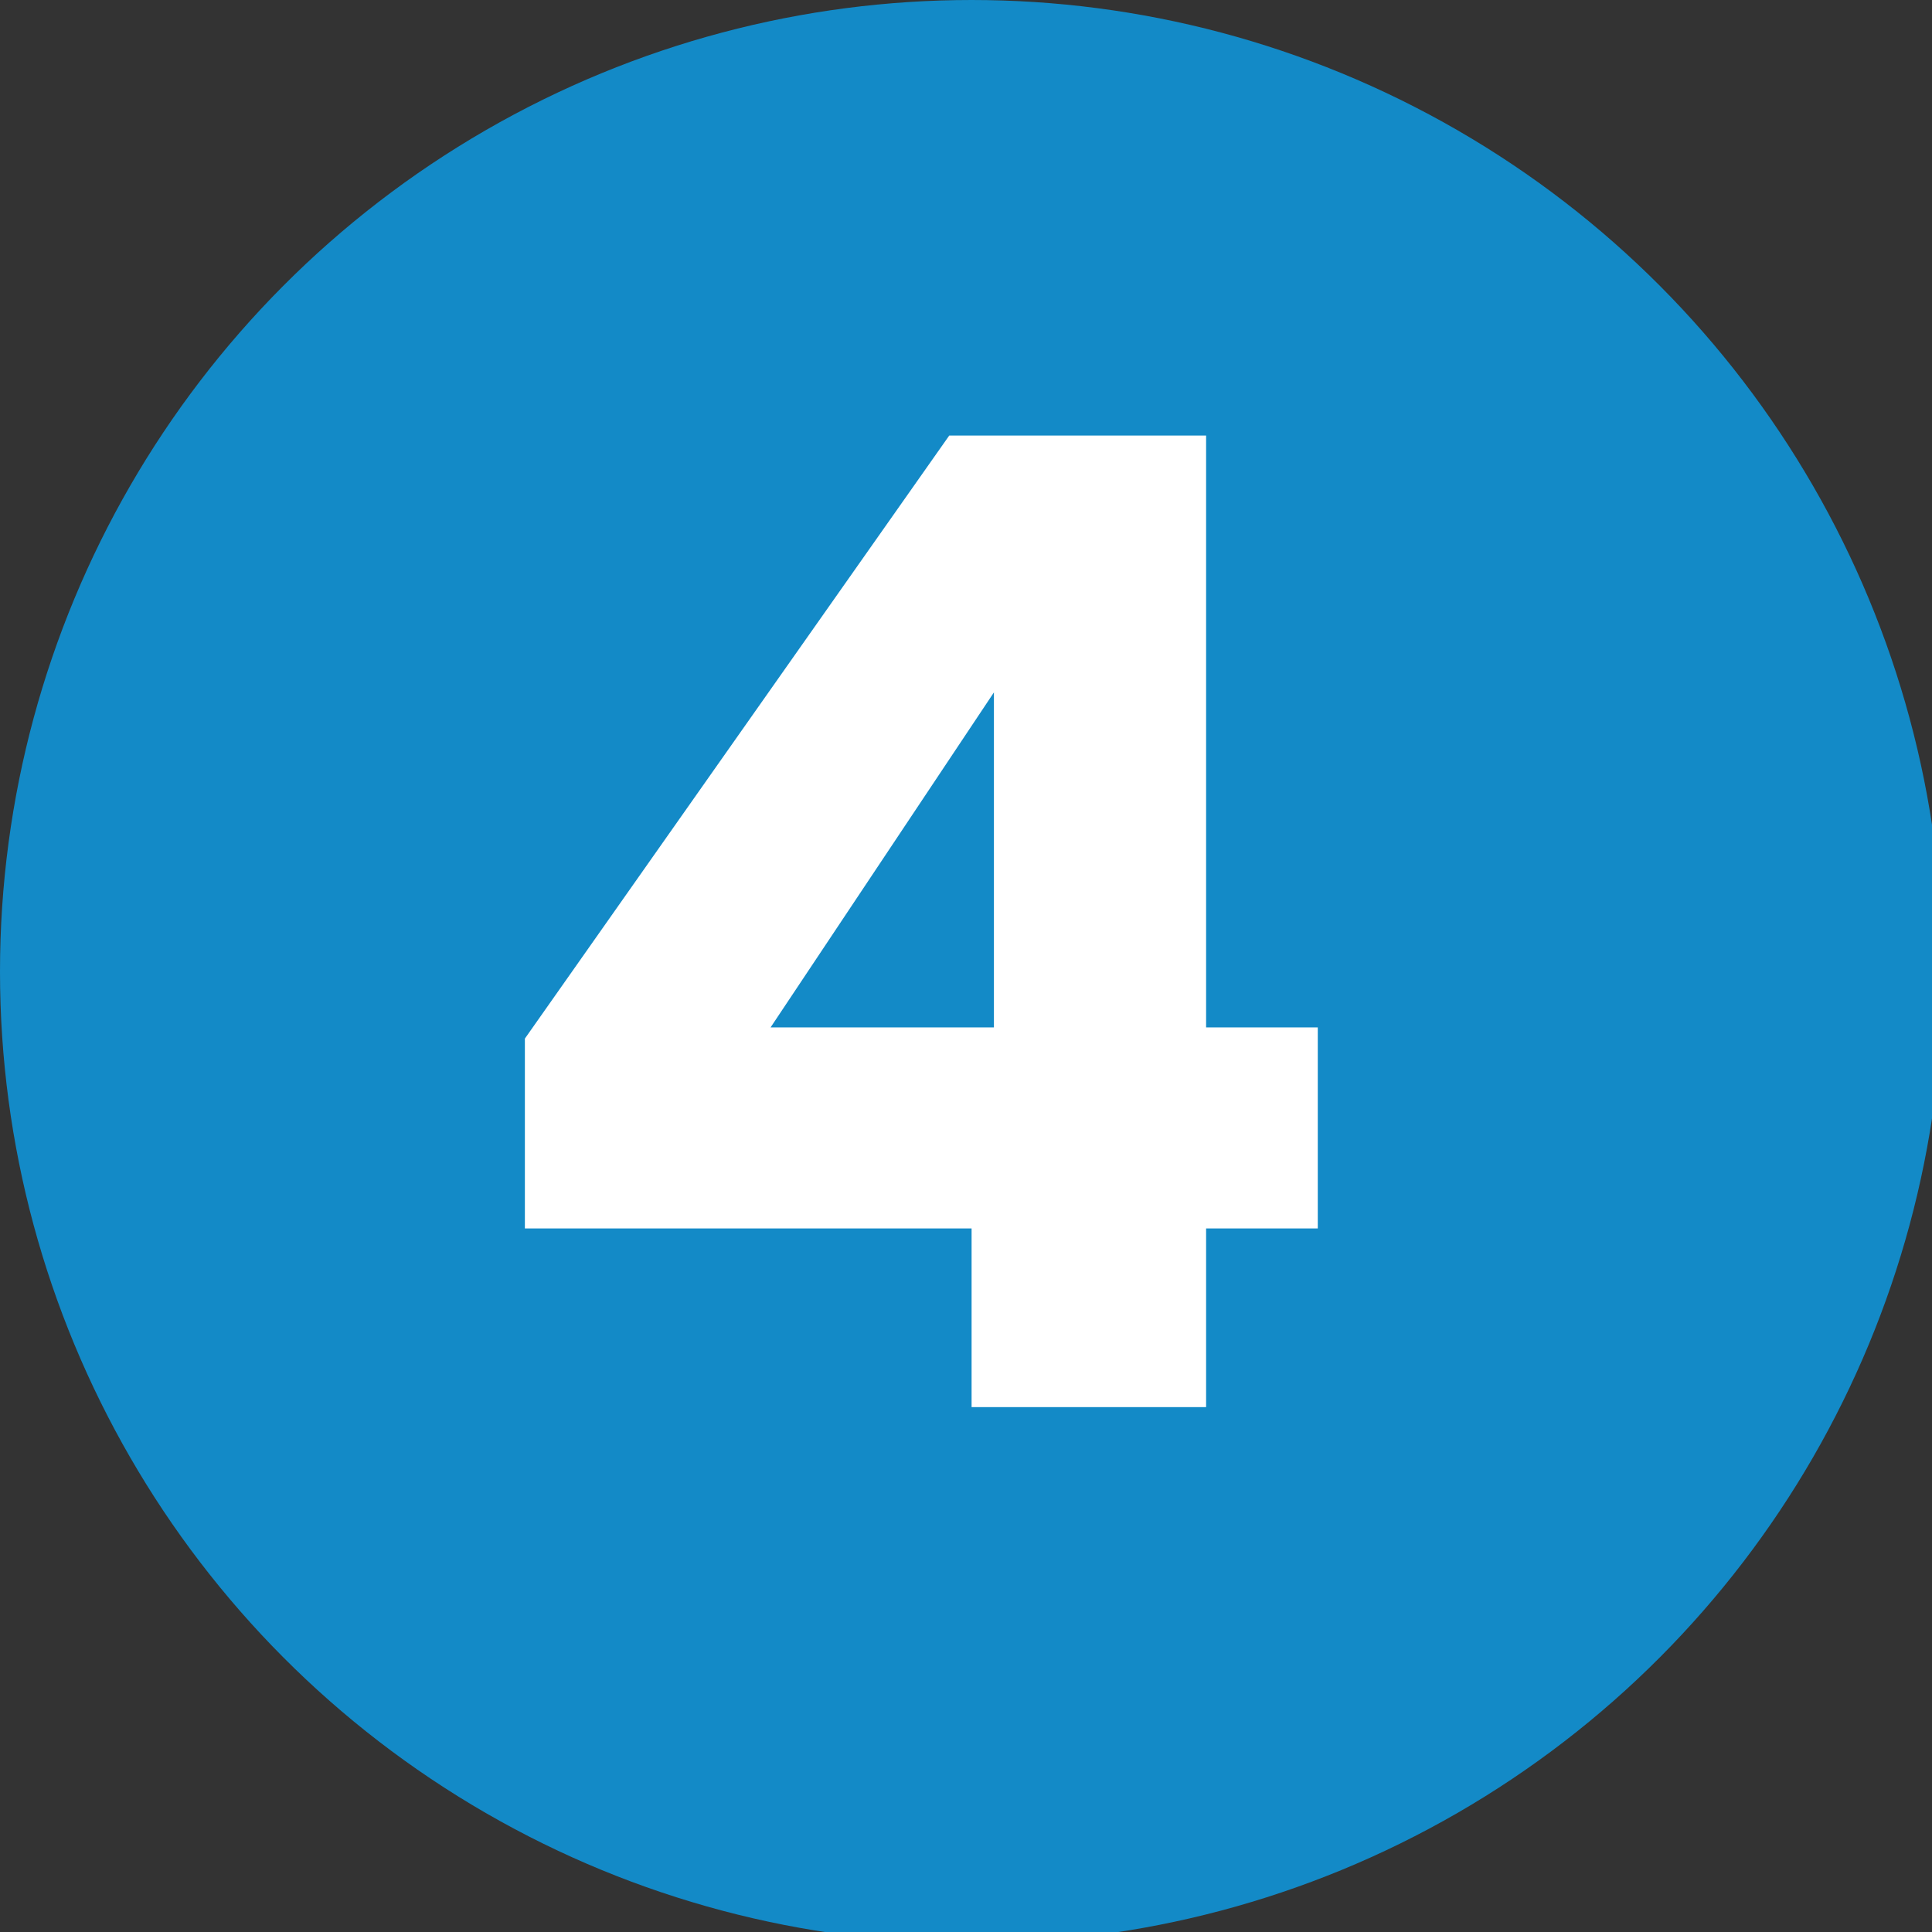
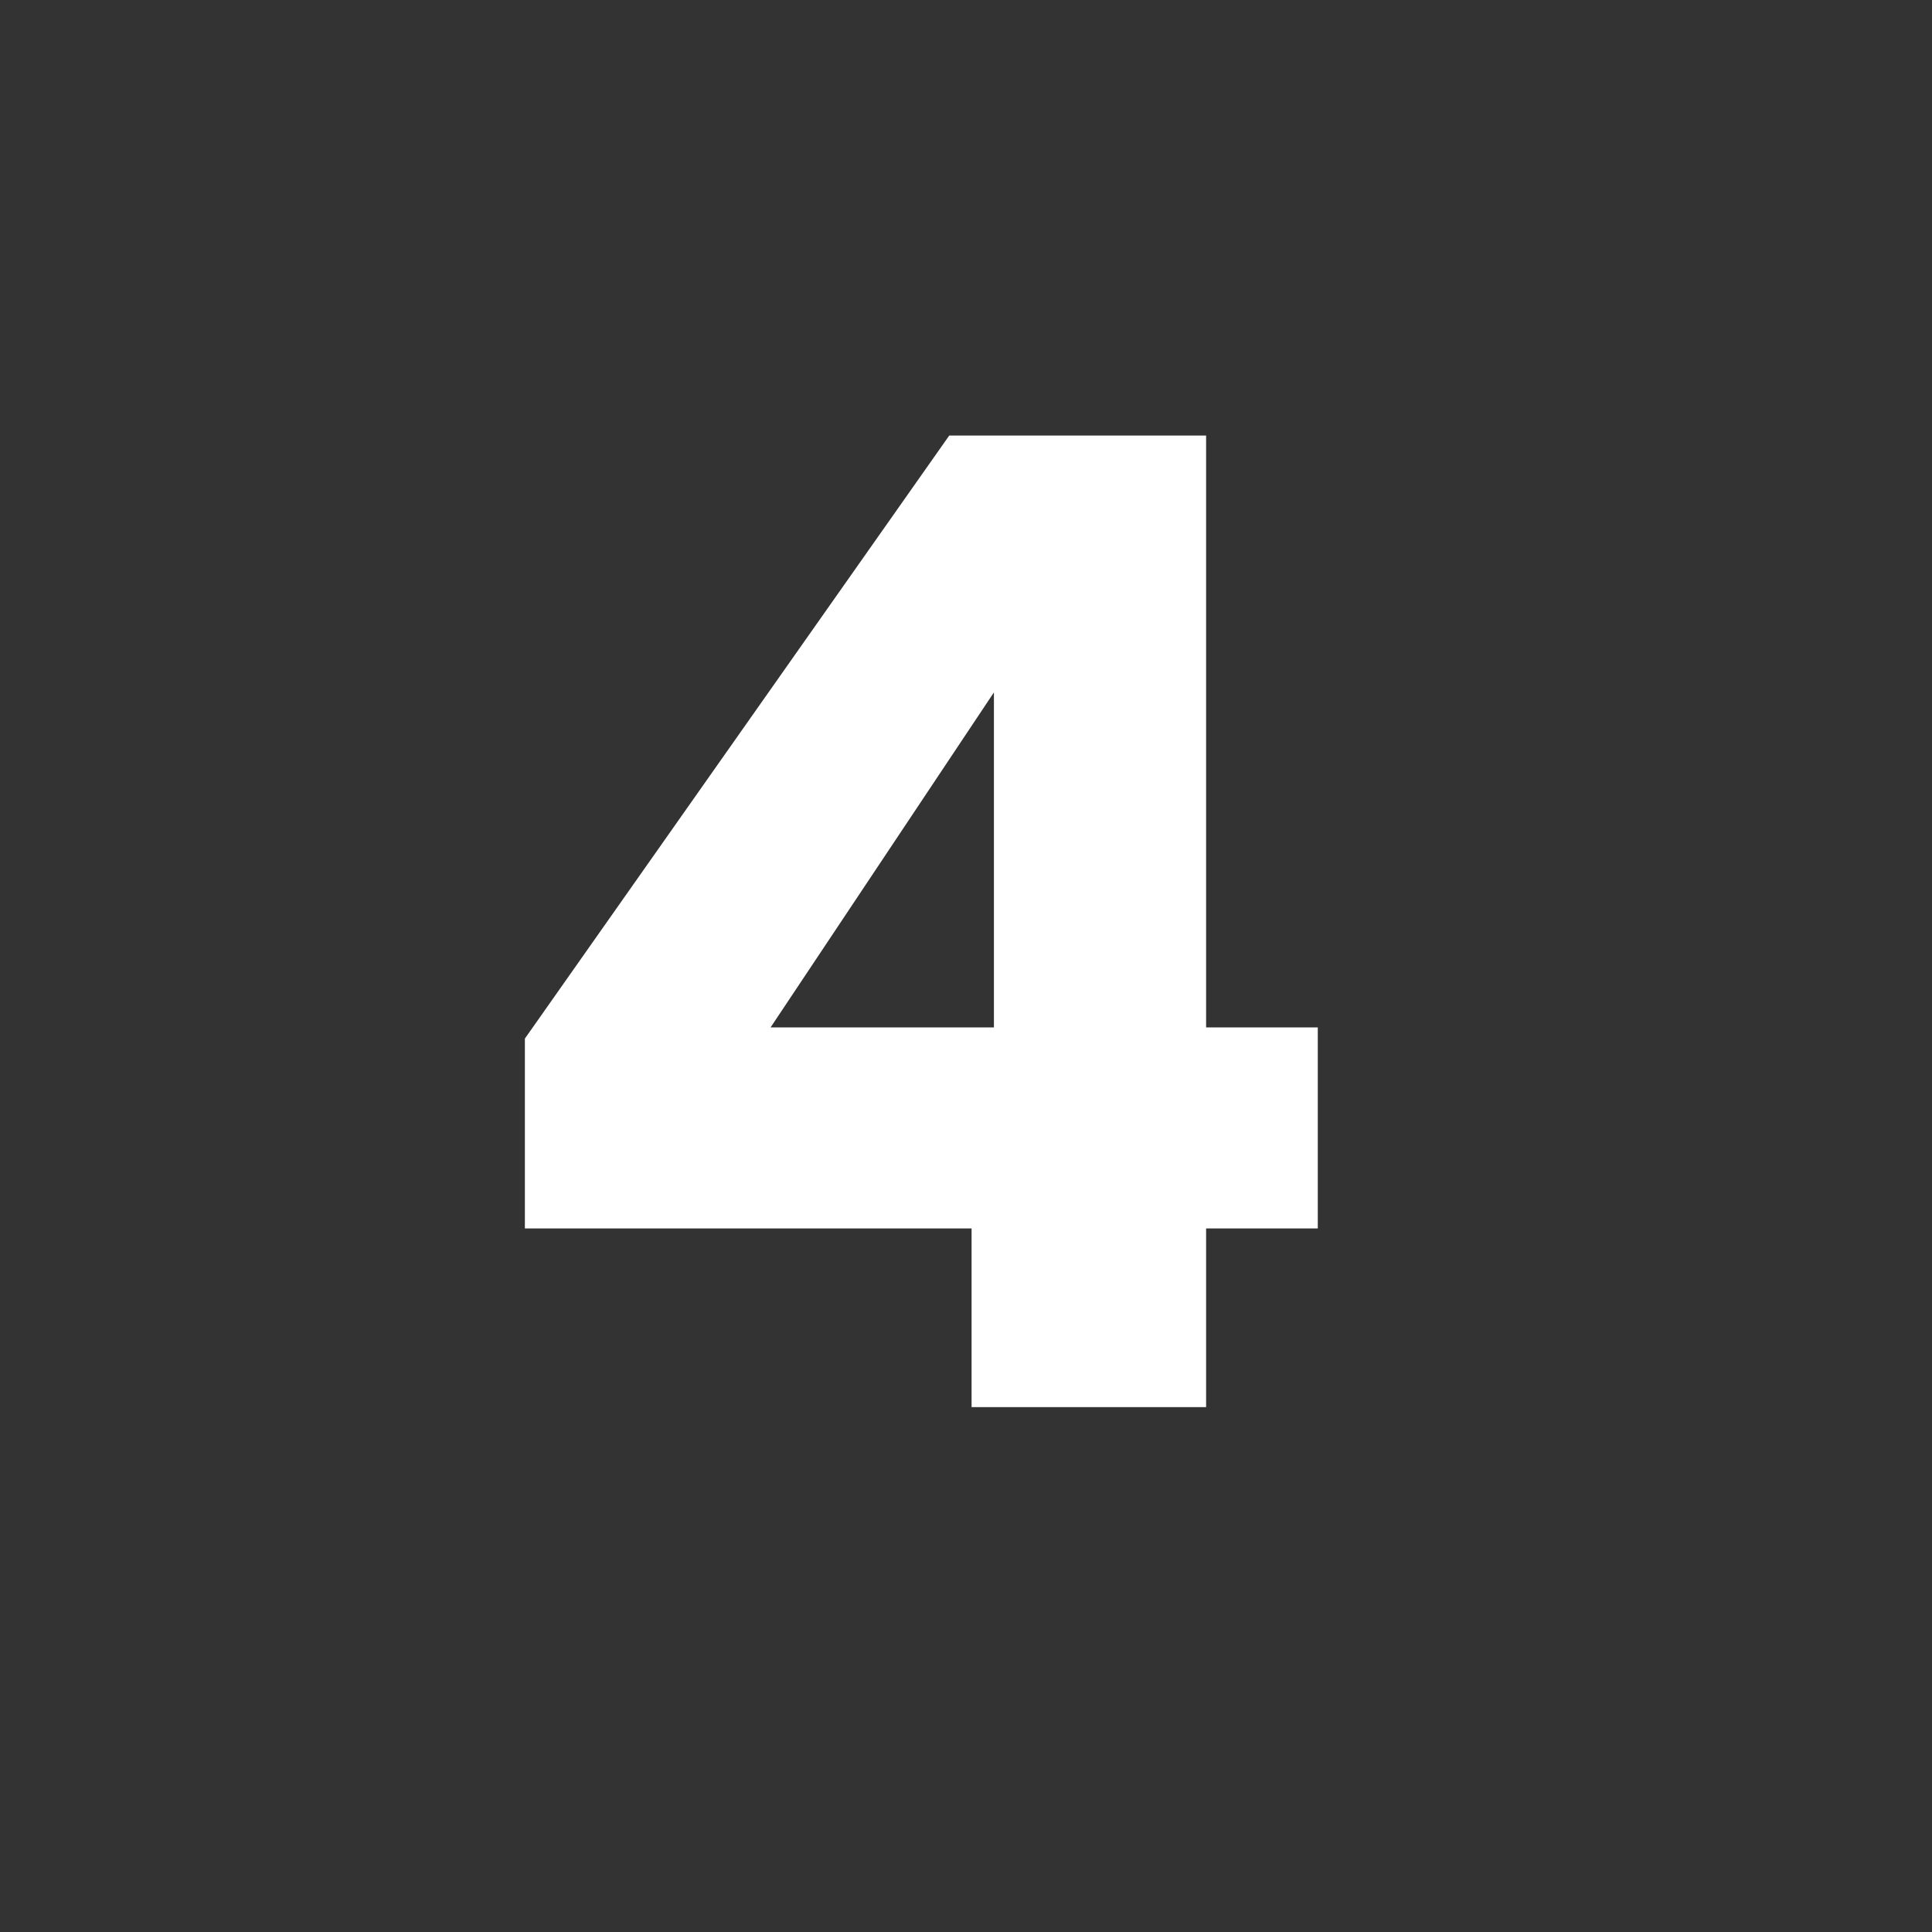
<svg xmlns="http://www.w3.org/2000/svg" version="1.1" id="Layer_1" x="0px" y="0px" viewBox="0 0 17.3 17.3" style="enable-background:new 0 0 17.3 17.3;" xml:space="preserve">
  <rect x="0" y="0" width="17.3" height="17.3" fill="#333333" stroke="none" />
  <style type="text/css"> .st0{fill:#138AC7;} .st1{fill:#FFFFFF;} </style>
  <g>
-     <circle class="st0" cx="8.7" cy="8.7" r="8.7" />
    <g>
      <path class="st1" d="M8.7,11h-4V9.3l3.8-5.4h2.3v5.3h1V11h-1v1.6H8.7V11z M8.9,9.2v-3l-2,3H8.9z" />
    </g>
  </g>
</svg>